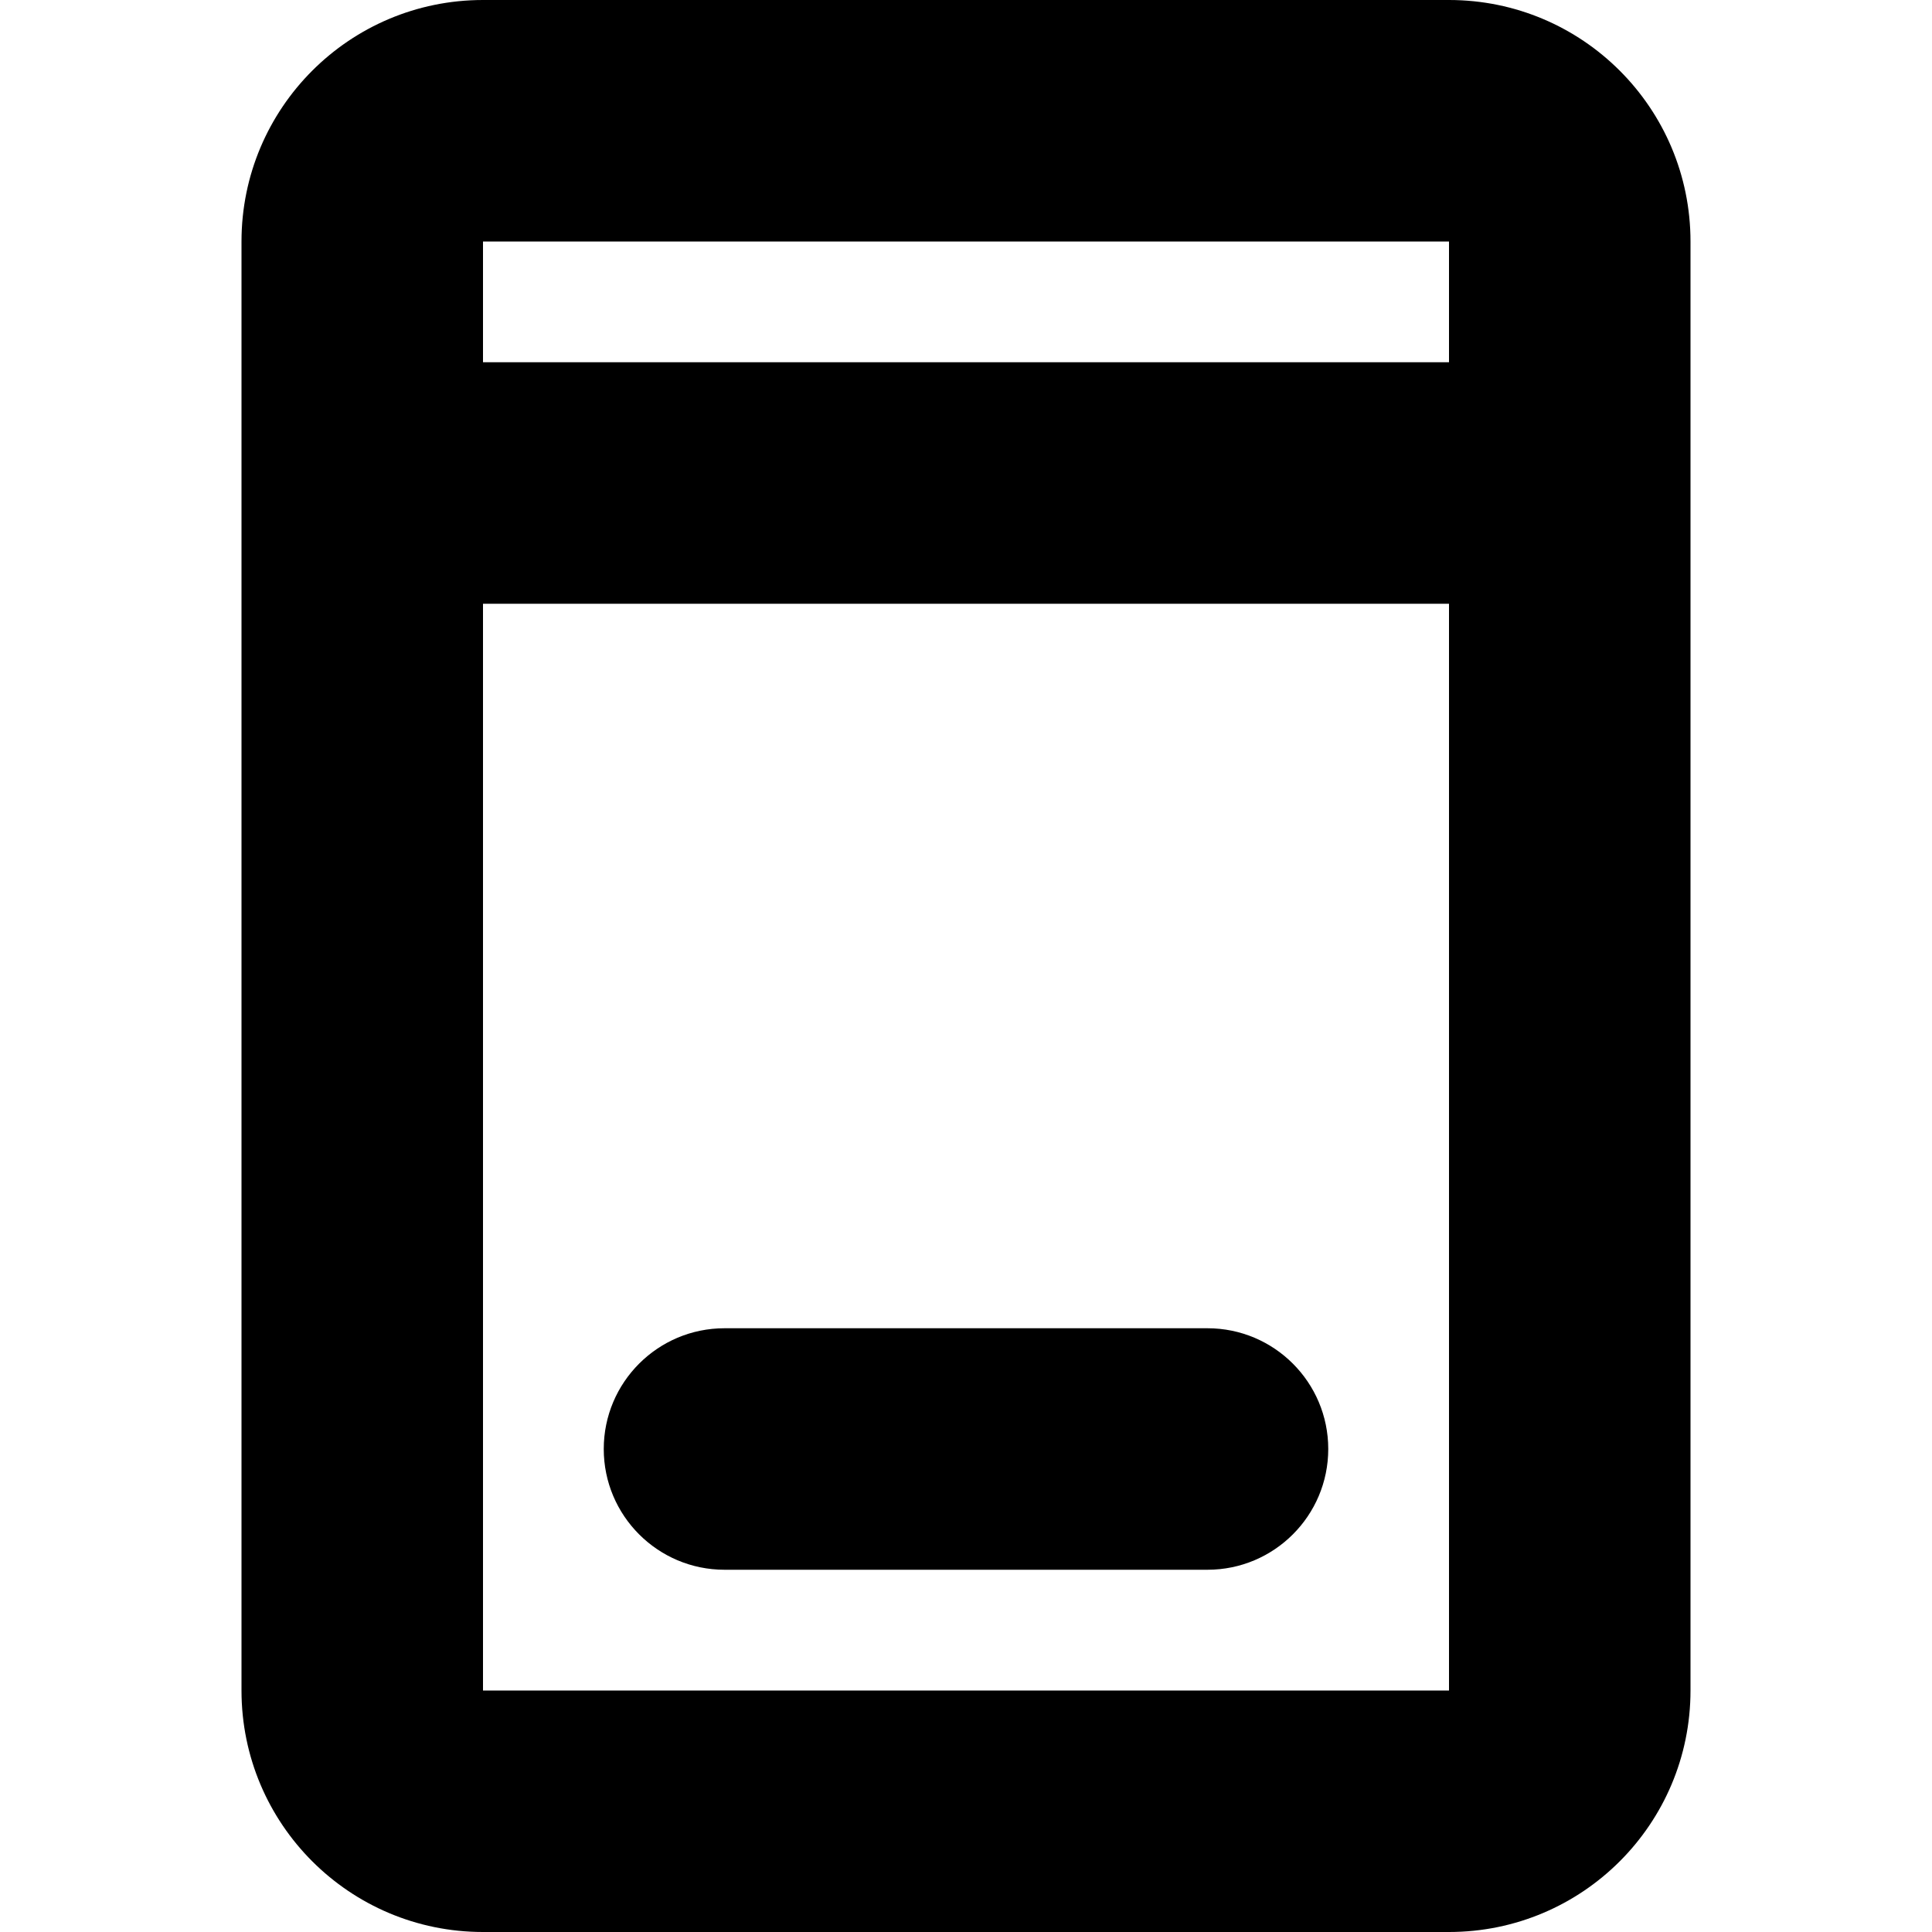
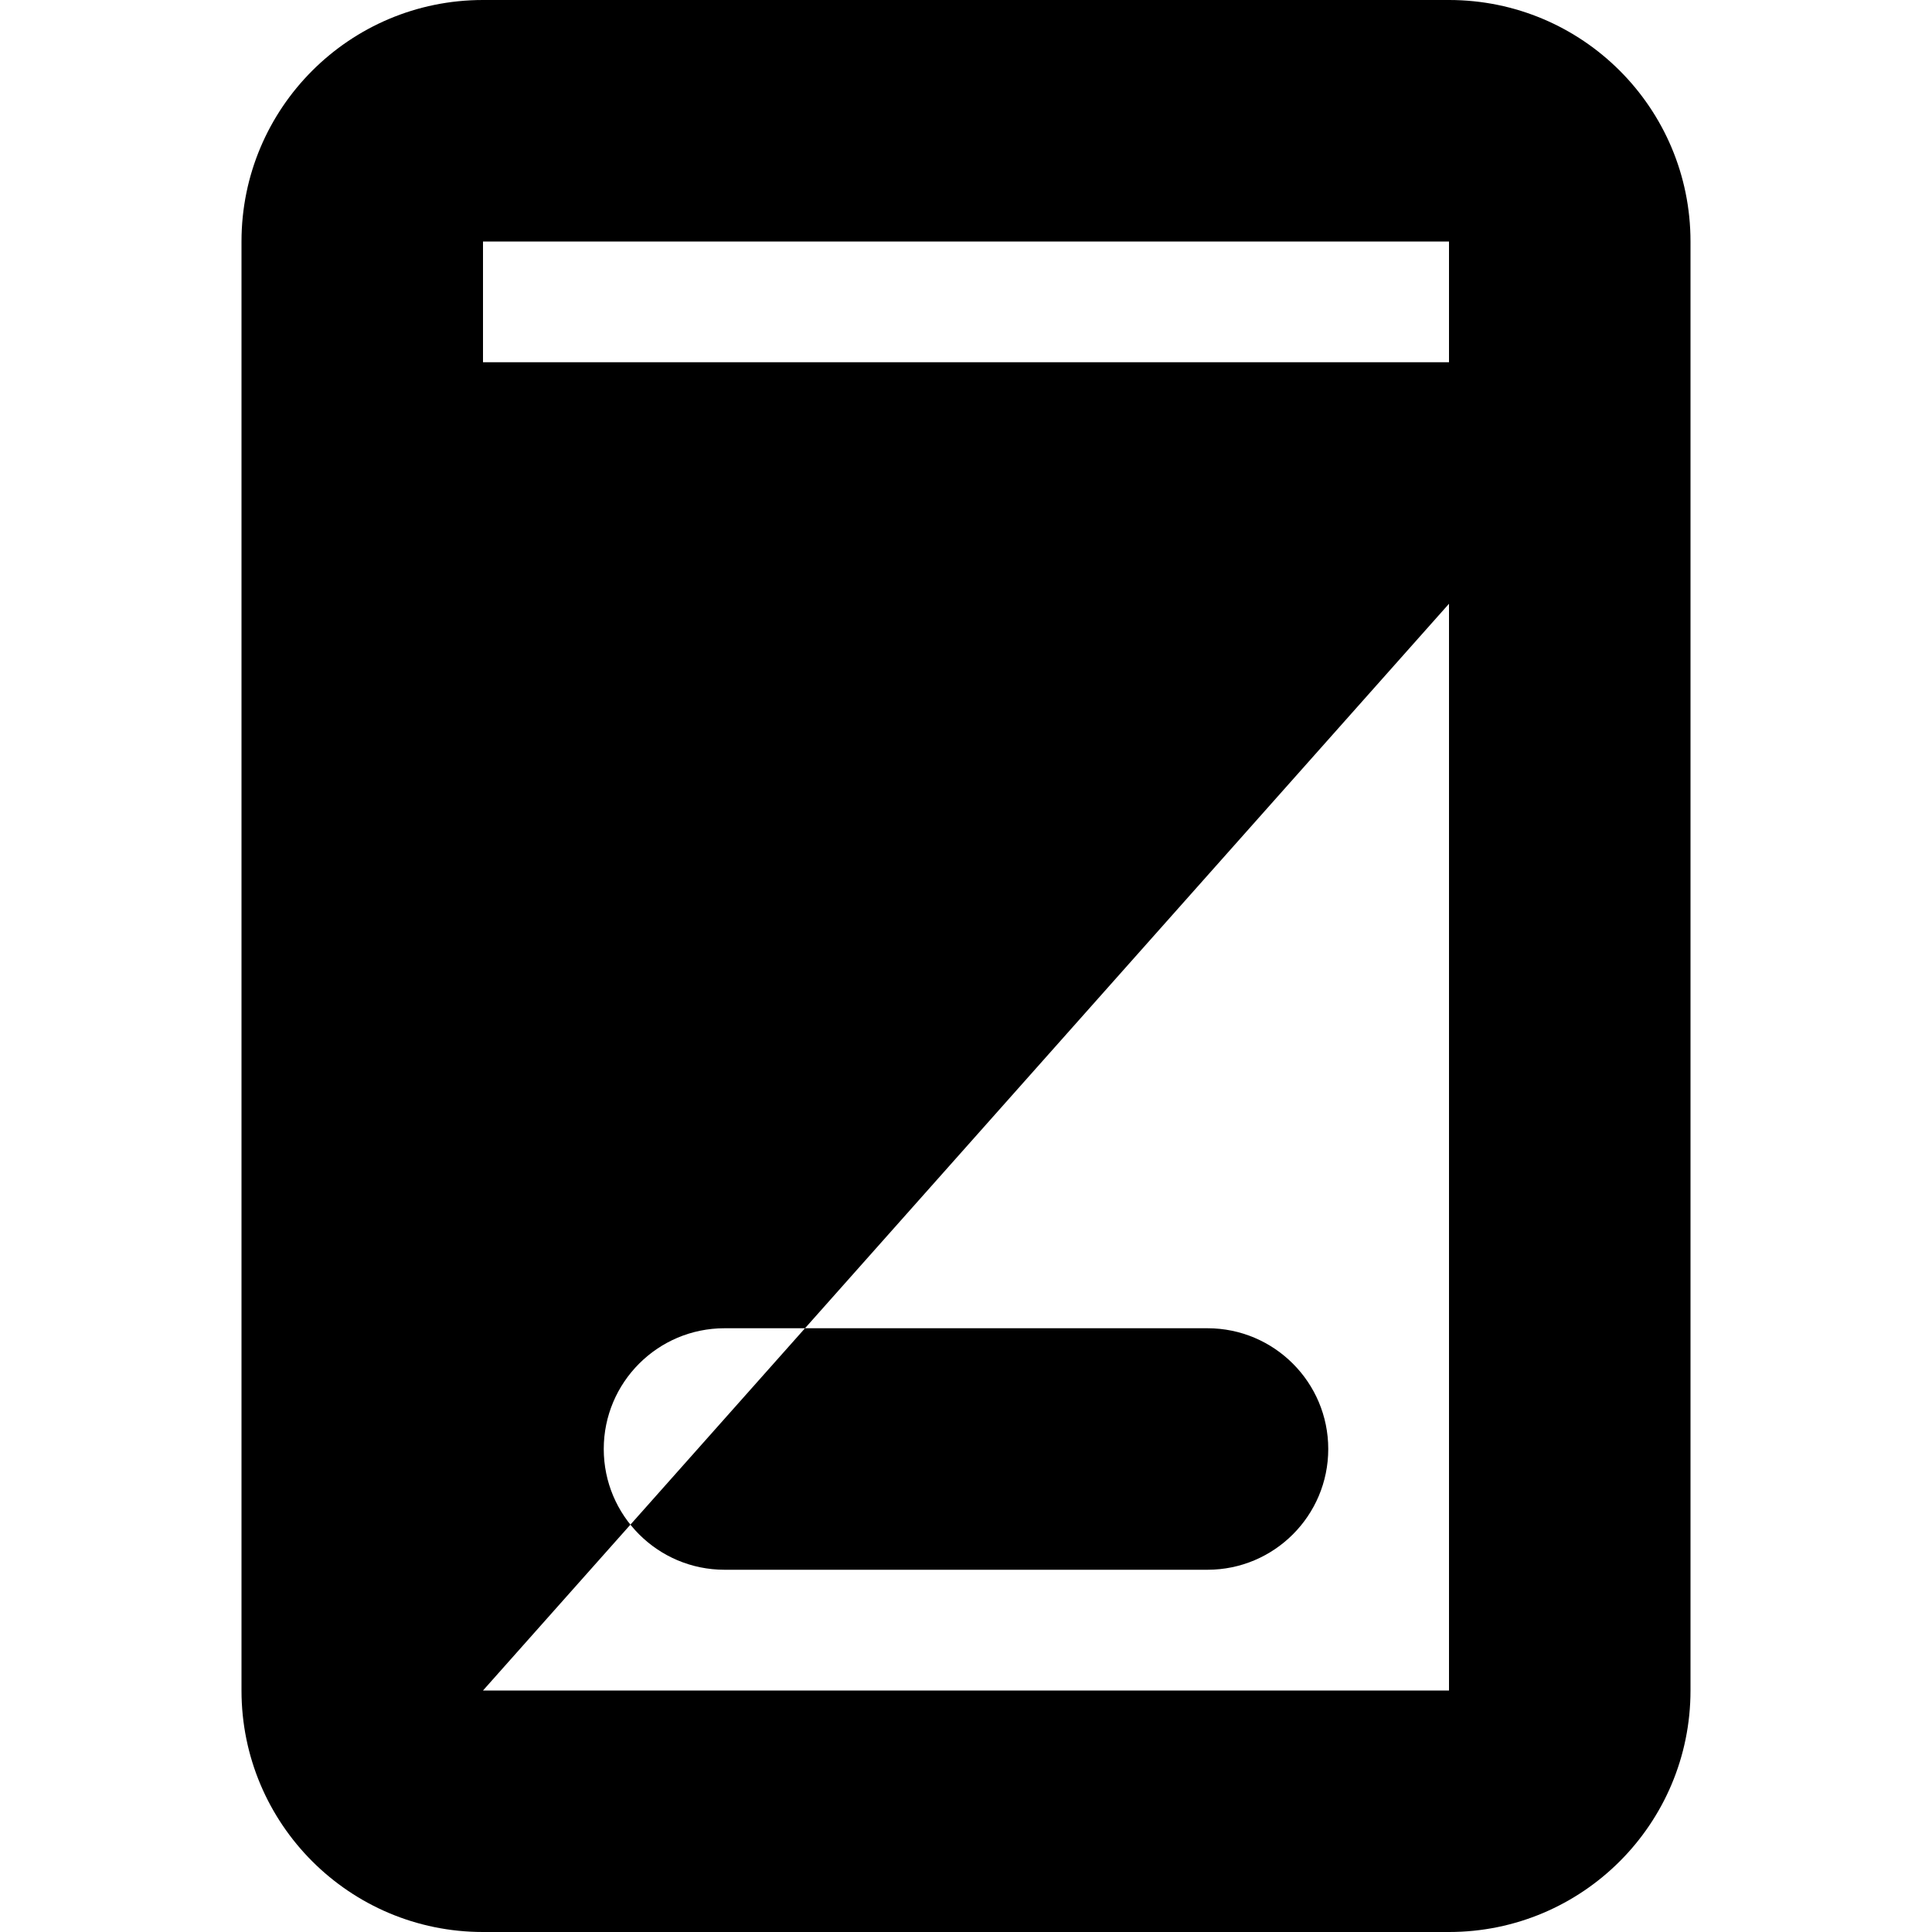
<svg xmlns="http://www.w3.org/2000/svg" width="800px" height="800px" viewBox="0 0 16 16">
-   <path fill="#000000" fill-rule="evenodd" d="M12,2 L4,2 L4,3 L12,3 L12,2 Z M12,5 L4,5 L4,14 L12,14 L12,5 Z M4,0 C2.895,0 2,0.895 2,2 L2,14 C2,15.105 2.895,16 4,16 L12,16 C13.105,16 14,15.105 14,14 L14,2 C14,0.895 13.105,0 12,0 L4,0 Z M5,12 C5,11.448 5.448,11 6,11 L10,11 C10.552,11 11,11.448 11,12 C11,12.552 10.552,13 10,13 L6,13 C5.448,13 5,12.552 5,12 Z" />
+   <path fill="#000000" fill-rule="evenodd" d="M12,2 L4,2 L4,3 L12,3 L12,2 Z M12,5 L4,14 L12,14 L12,5 Z M4,0 C2.895,0 2,0.895 2,2 L2,14 C2,15.105 2.895,16 4,16 L12,16 C13.105,16 14,15.105 14,14 L14,2 C14,0.895 13.105,0 12,0 L4,0 Z M5,12 C5,11.448 5.448,11 6,11 L10,11 C10.552,11 11,11.448 11,12 C11,12.552 10.552,13 10,13 L6,13 C5.448,13 5,12.552 5,12 Z" />
</svg>